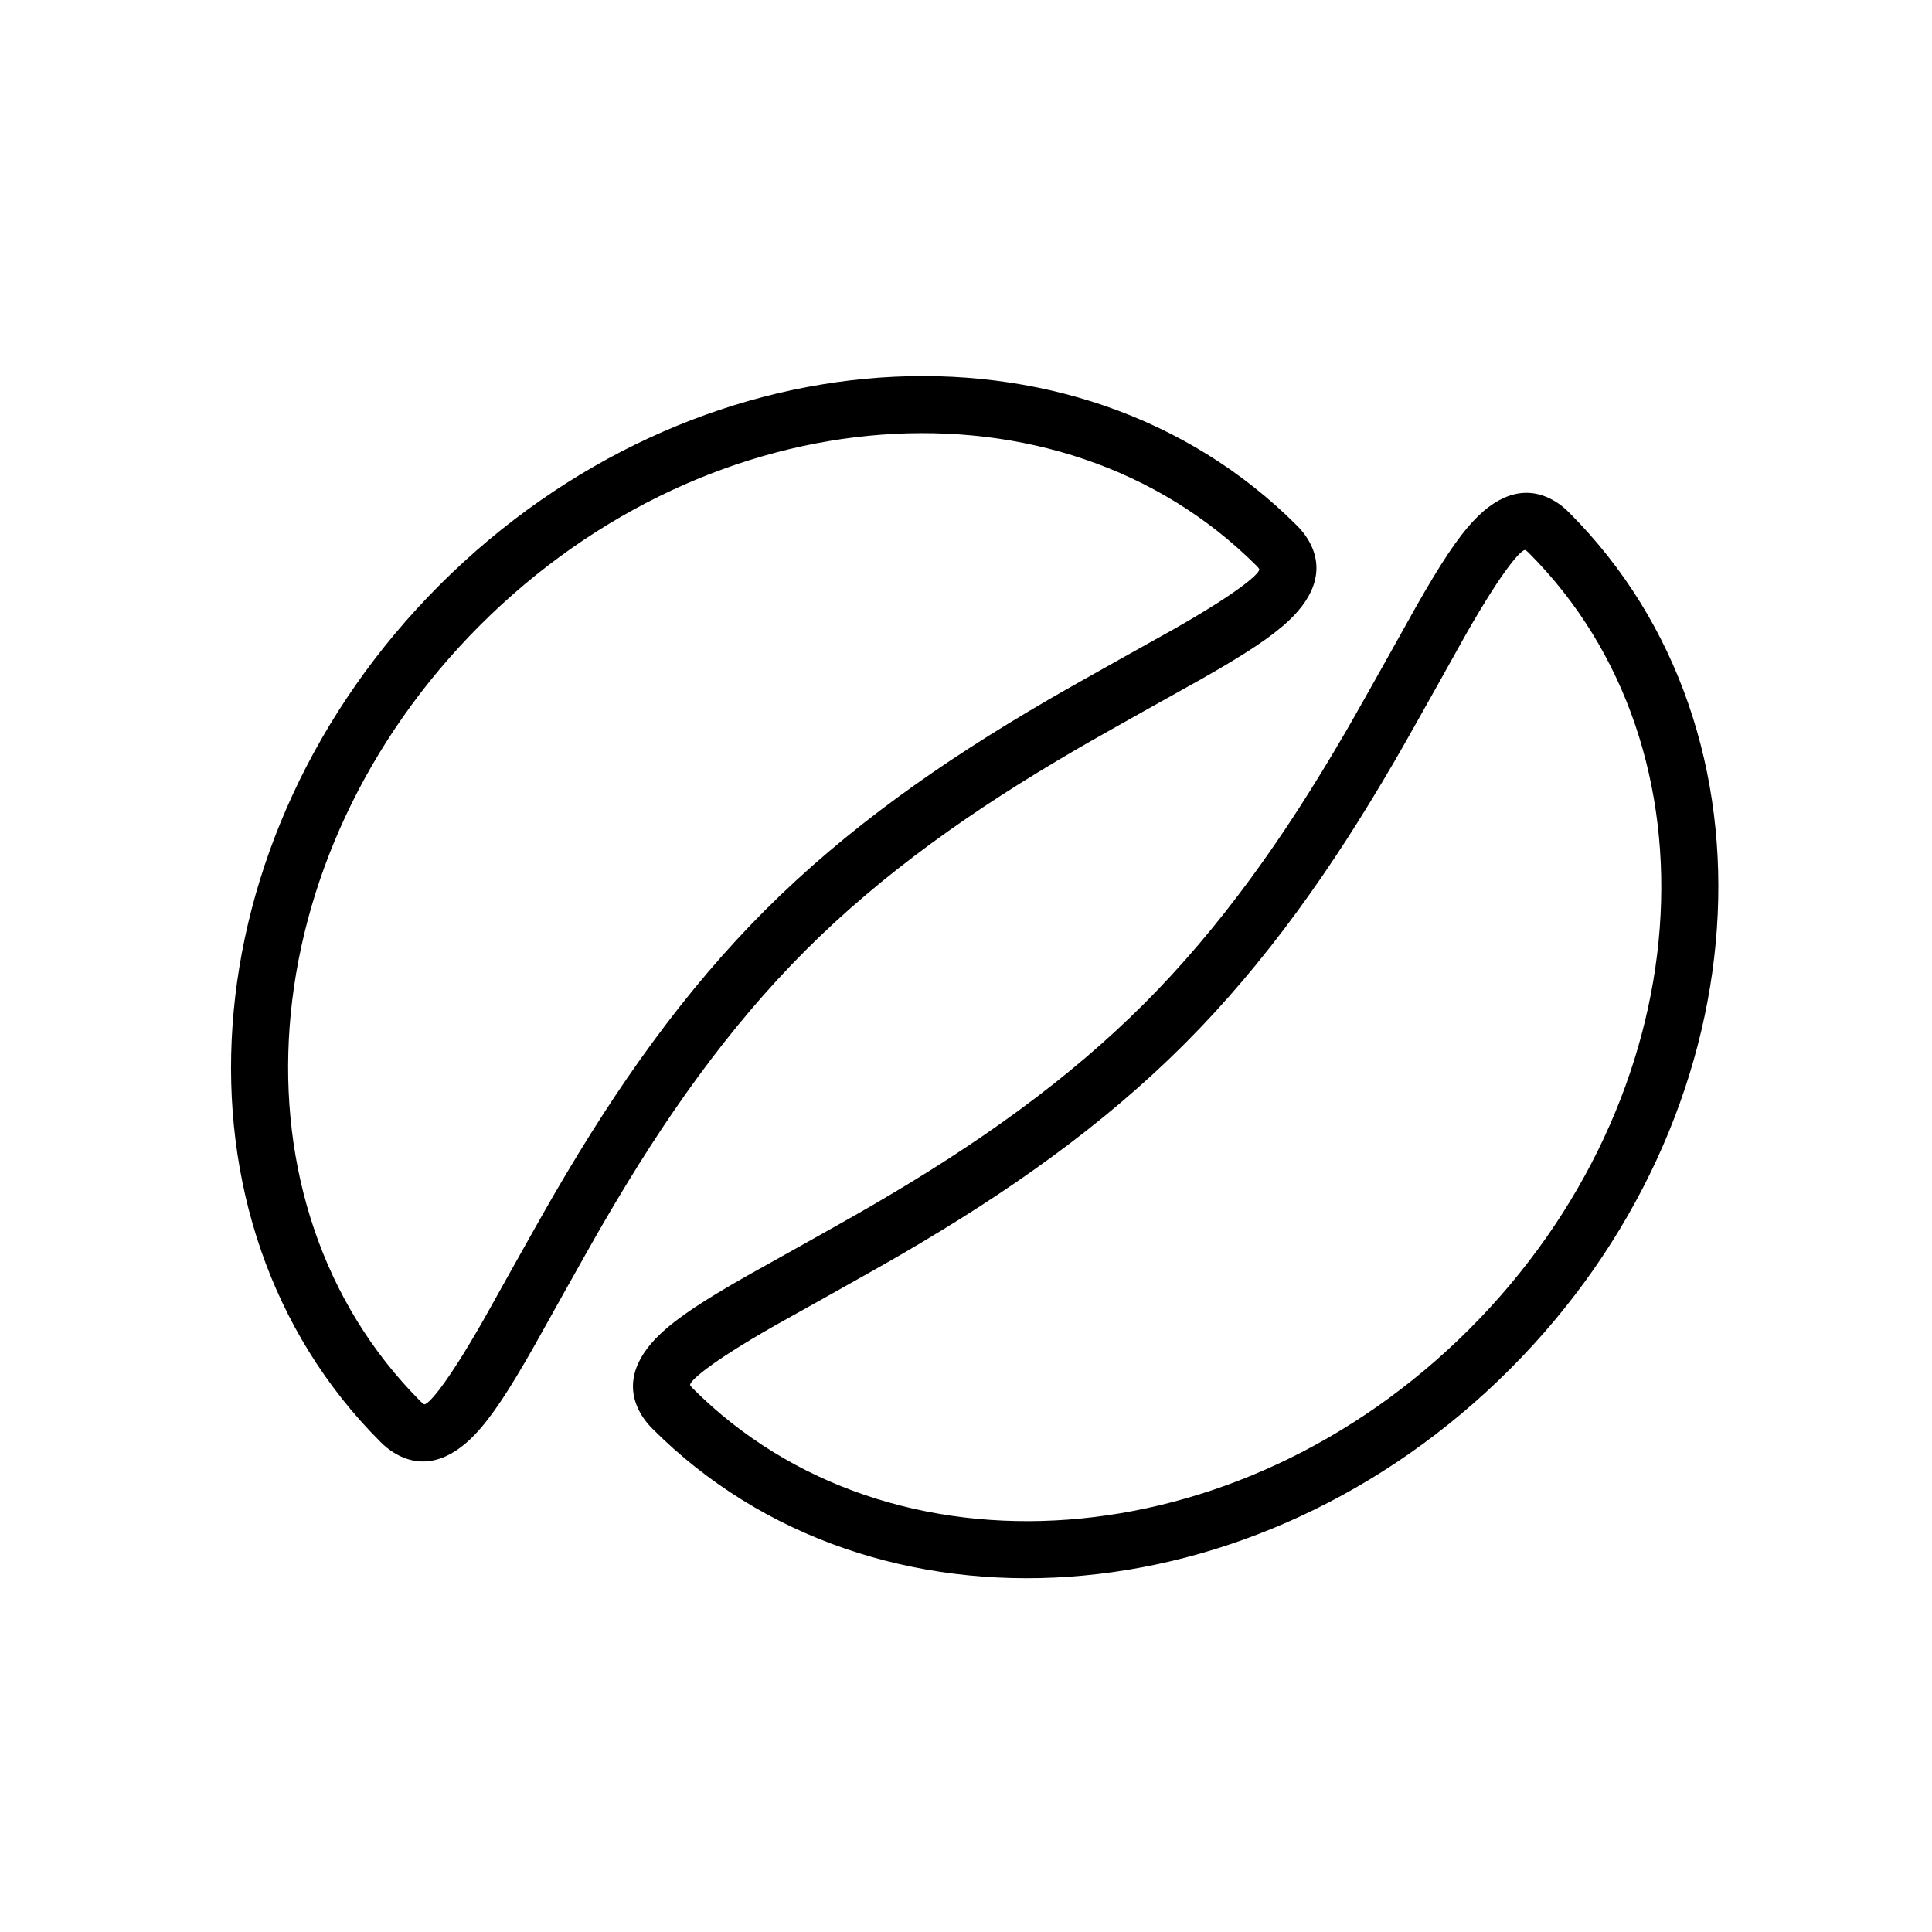
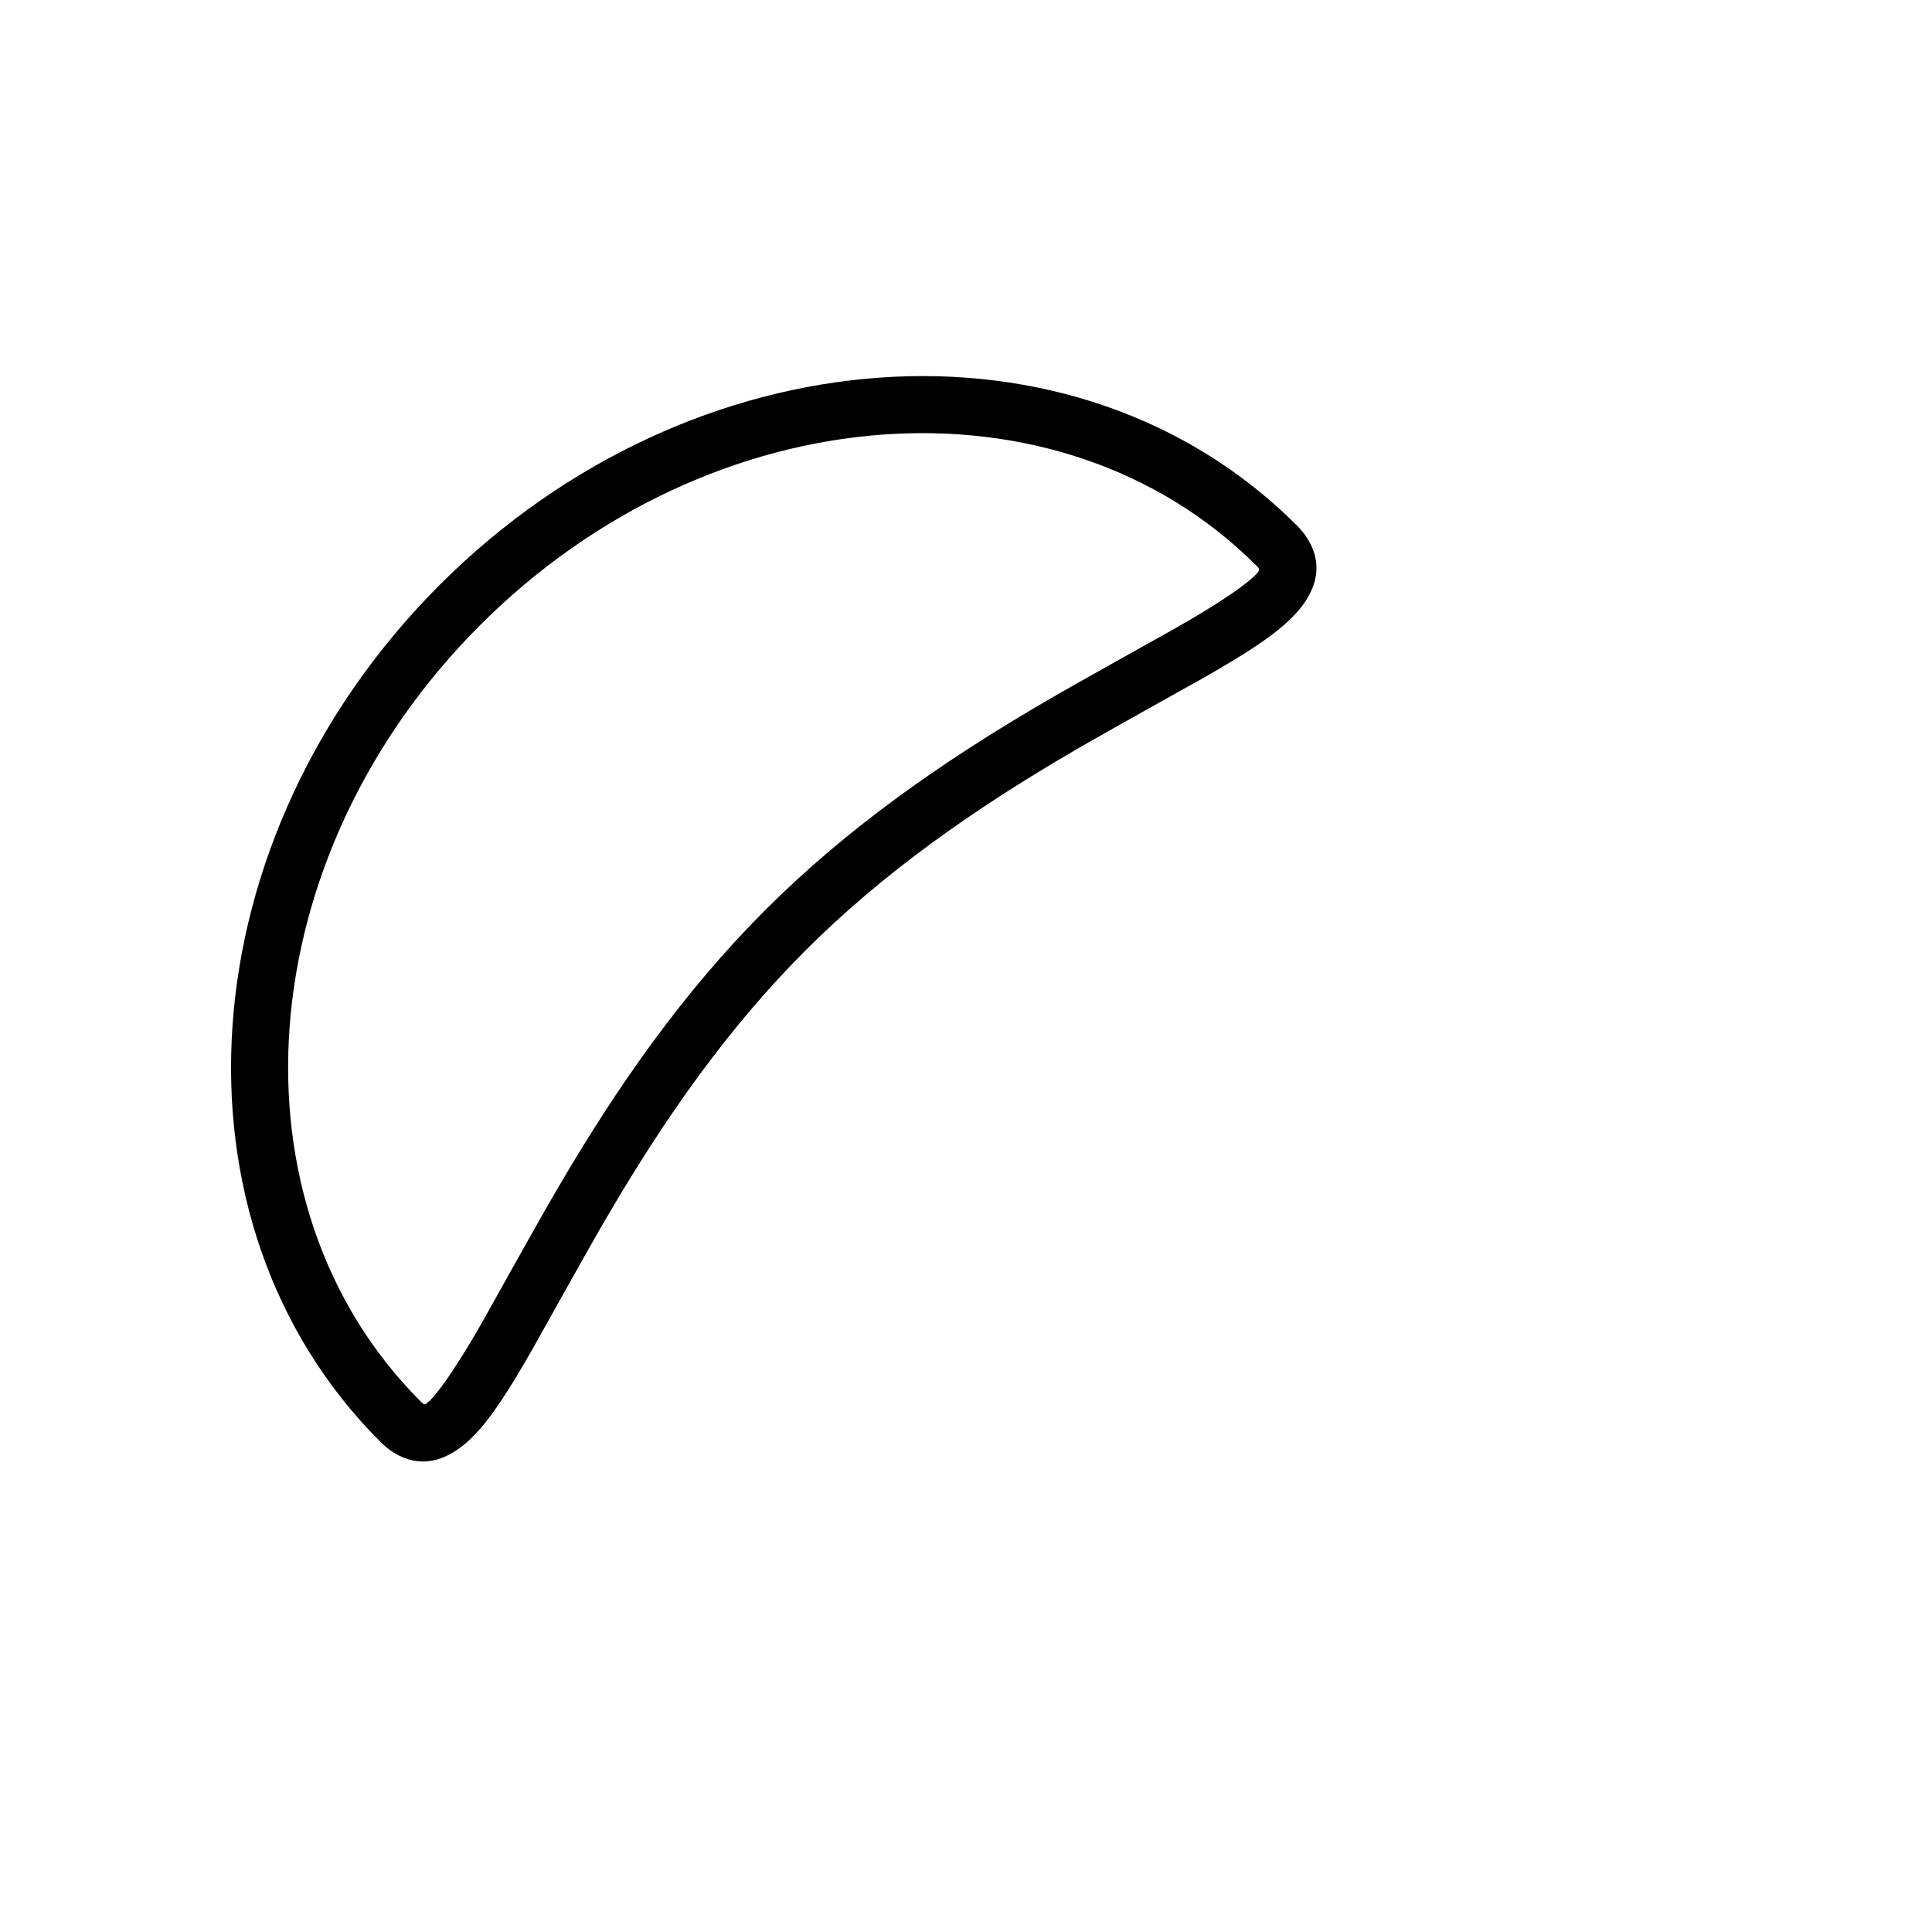
<svg xmlns="http://www.w3.org/2000/svg" fill="#000000" width="800px" height="800px" version="1.1" viewBox="144 144 512 512">
  <g>
    <path d="m256.33 516.12c0.855 0.523 5.746-4.652 15.895-22.488 0.453-0.797 14.016-25.195 18.812-33.426 8.617-14.789 16.871-27.66 25.887-39.957 9.363-12.766 19.223-24.426 29.844-35.047s22.281-20.484 35.047-29.844c12.297-9.016 25.168-17.273 39.957-25.891 8.23-4.793 32.629-18.355 33.426-18.809 17.836-10.148 23.012-15.039 22.492-15.895-0.129-0.207-0.352-0.484-0.684-0.816-52.293-52.293-144.45-45.602-205.77 15.723-61.324 61.32-68.016 153.48-15.723 205.77 0.332 0.332 0.609 0.555 0.816 0.68zm4.219-217.14c66.906-66.91 168.57-74.293 227.14-15.723 1.141 1.141 2.106 2.34 2.883 3.613 4.539 7.41 2.078 14.887-4.953 21.531-4.672 4.41-11.465 8.855-22.949 15.391-0.918 0.523-25.223 14.031-33.293 18.734-14.363 8.367-26.805 16.348-38.629 25.016-12.172 8.926-23.25 18.293-33.297 28.344-10.051 10.047-19.418 21.125-28.344 33.297-8.668 11.824-16.648 24.266-25.016 38.629-4.703 8.07-18.211 32.375-18.734 33.293-6.535 11.484-10.98 18.277-15.391 22.949-6.644 7.031-14.121 9.492-21.531 4.953-1.273-0.777-2.473-1.742-3.613-2.883-58.57-58.57-51.188-160.24 15.723-227.14z" />
-     <path d="m549.1 290.47c-0.336-0.332-0.609-0.555-0.816-0.68-0.855-0.523-5.746 4.652-15.898 22.488-0.453 0.797-14.012 25.195-18.809 33.426-8.617 14.789-16.871 27.66-25.887 39.957-9.363 12.77-19.223 24.426-29.844 35.051-10.621 10.621-22.281 20.48-35.051 29.84-12.297 9.016-25.168 17.273-39.957 25.891-8.227 4.793-32.629 18.355-33.426 18.809-17.832 10.152-23.012 15.039-22.488 15.895 0.129 0.211 0.348 0.484 0.684 0.816 52.293 52.293 144.45 45.602 205.77-15.719 61.32-61.324 68.016-153.48 15.723-205.77zm10.688-10.688c58.57 58.57 51.184 160.24-15.723 227.15-66.906 66.906-168.57 74.289-227.14 15.719-1.141-1.141-2.109-2.34-2.887-3.613-4.535-7.41-2.078-14.887 4.957-21.527 4.672-4.414 11.461-8.859 22.945-15.395 0.922-0.523 25.227-14.031 33.293-18.734 14.367-8.367 26.809-16.348 38.629-25.016 12.176-8.926 23.25-18.293 33.301-28.34 10.051-10.051 19.414-21.129 28.34-33.301 8.672-11.824 16.648-24.266 25.02-38.629 4.699-8.07 18.211-32.375 18.734-33.293 6.535-11.484 10.977-18.277 15.391-22.949 6.644-7.031 14.121-9.492 21.531-4.953 1.273 0.777 2.473 1.742 3.613 2.883z" />
  </g>
</svg>